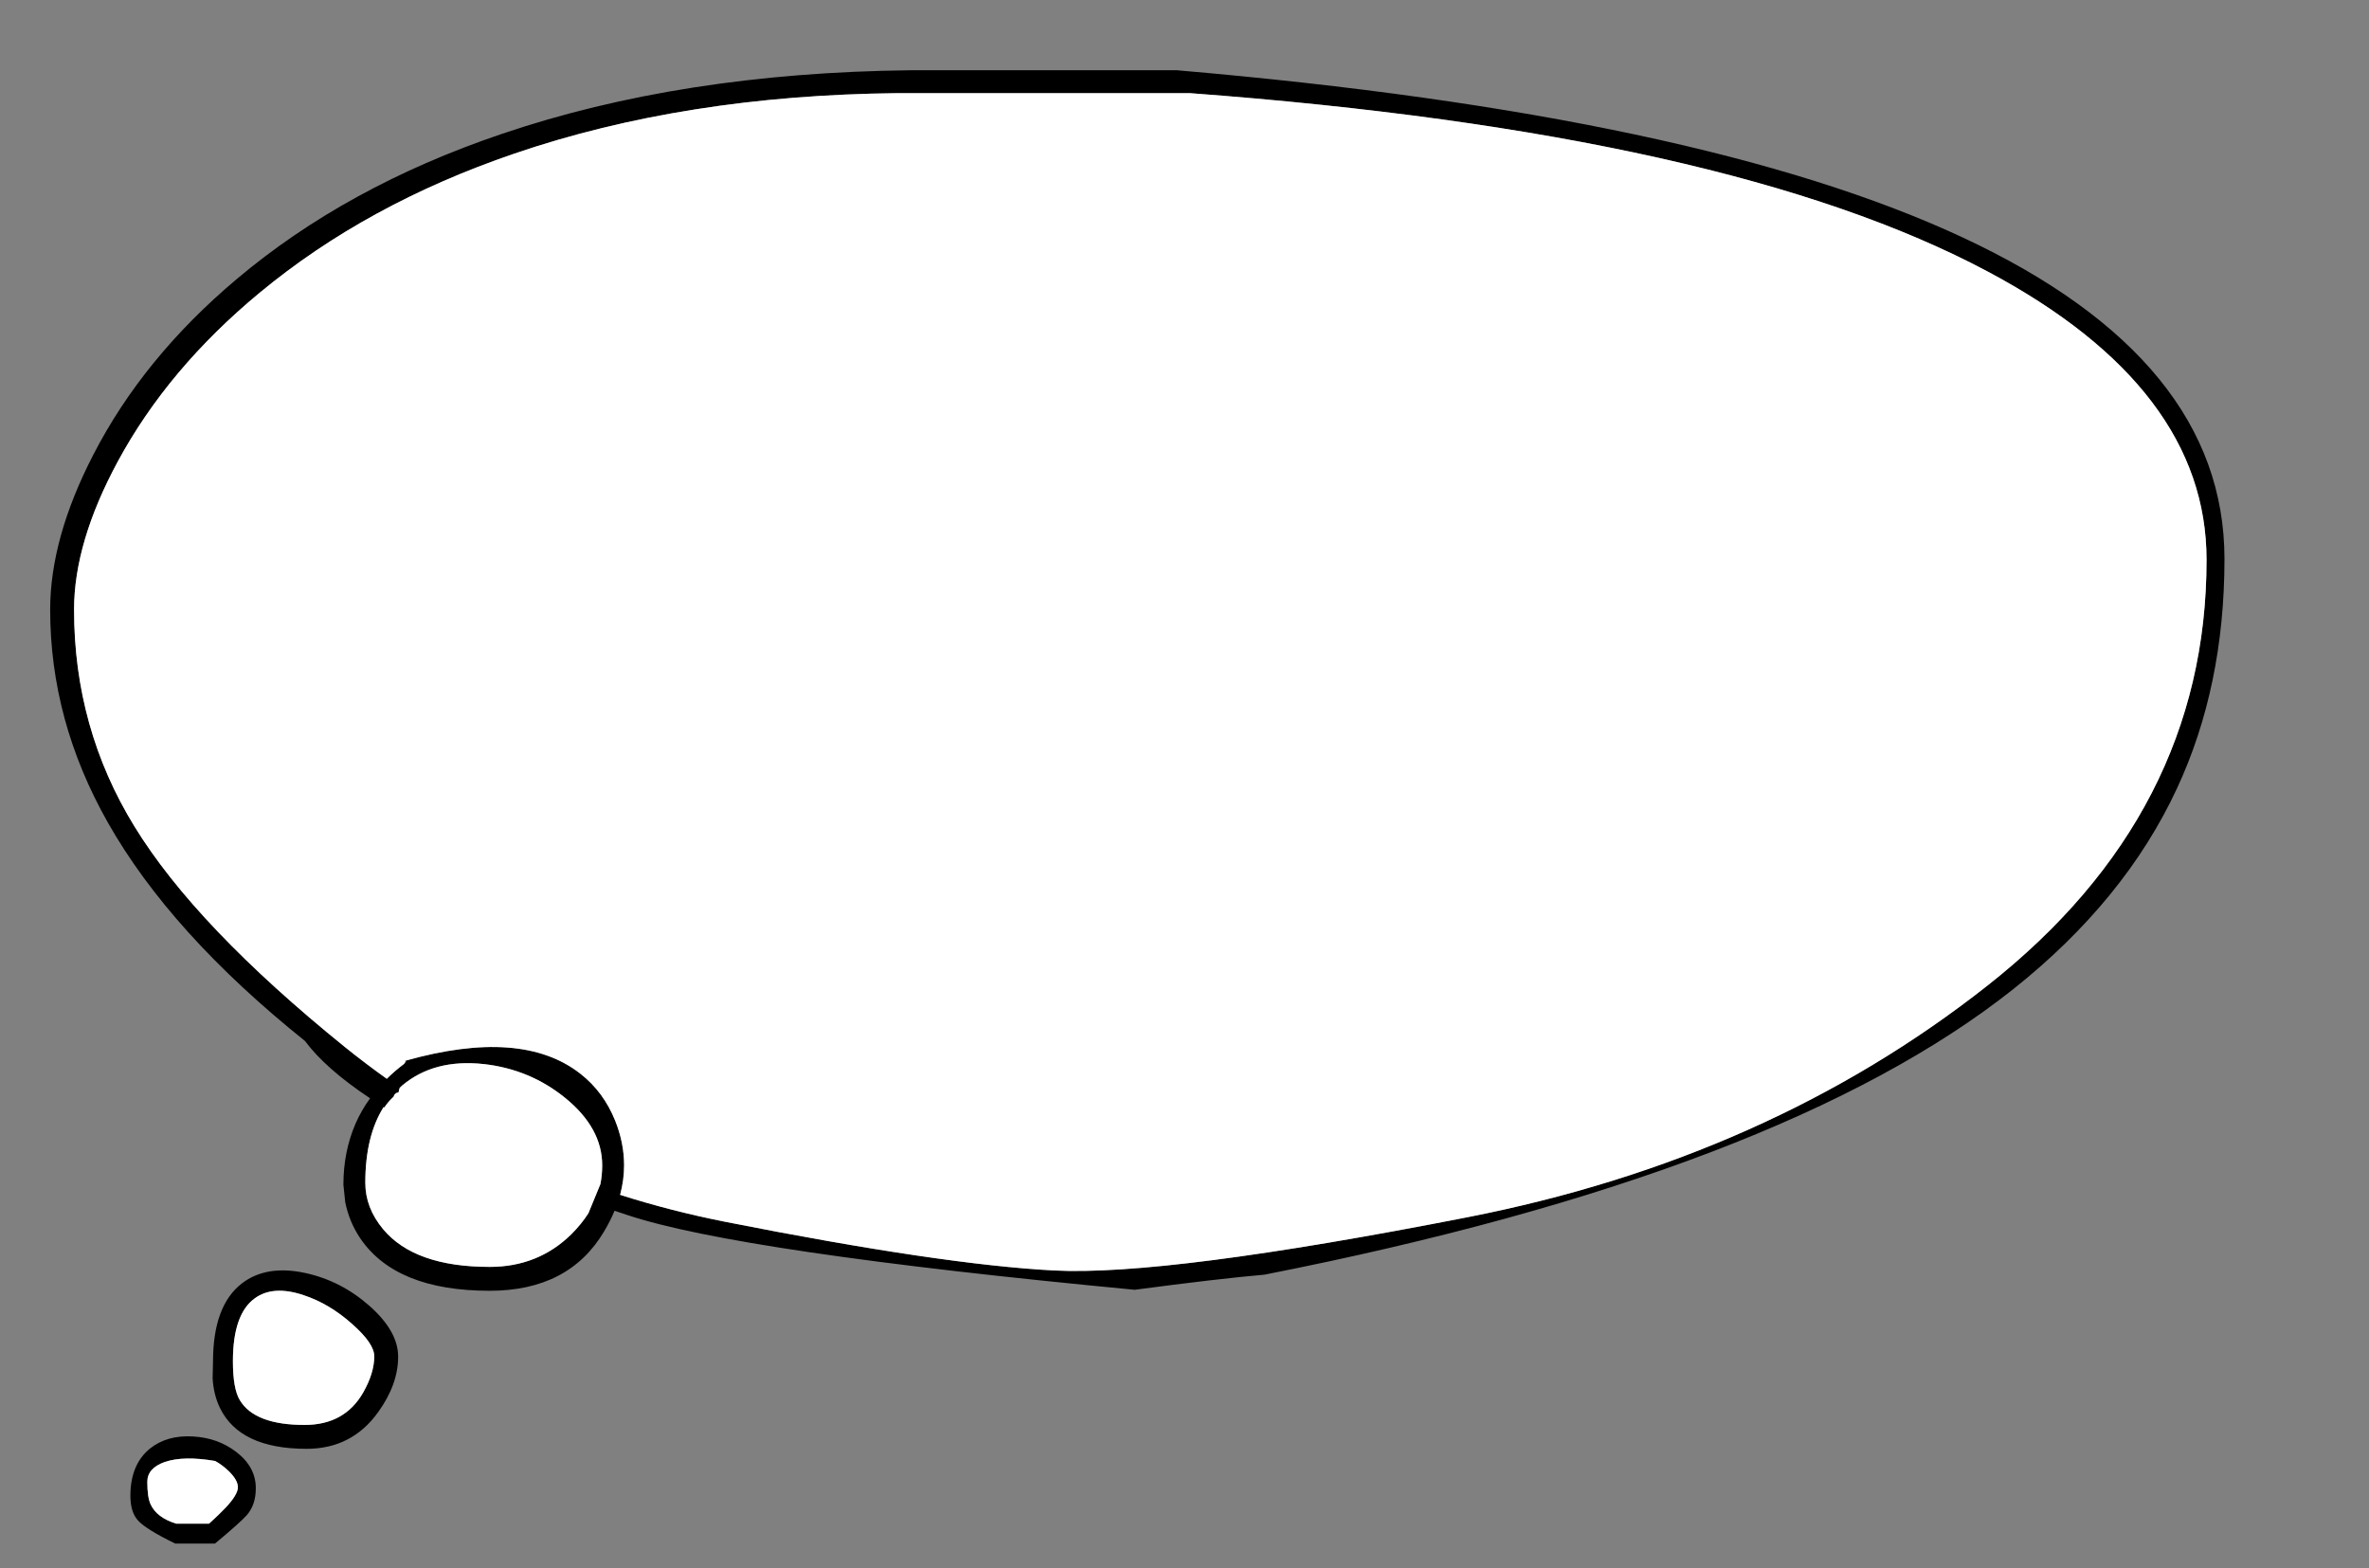
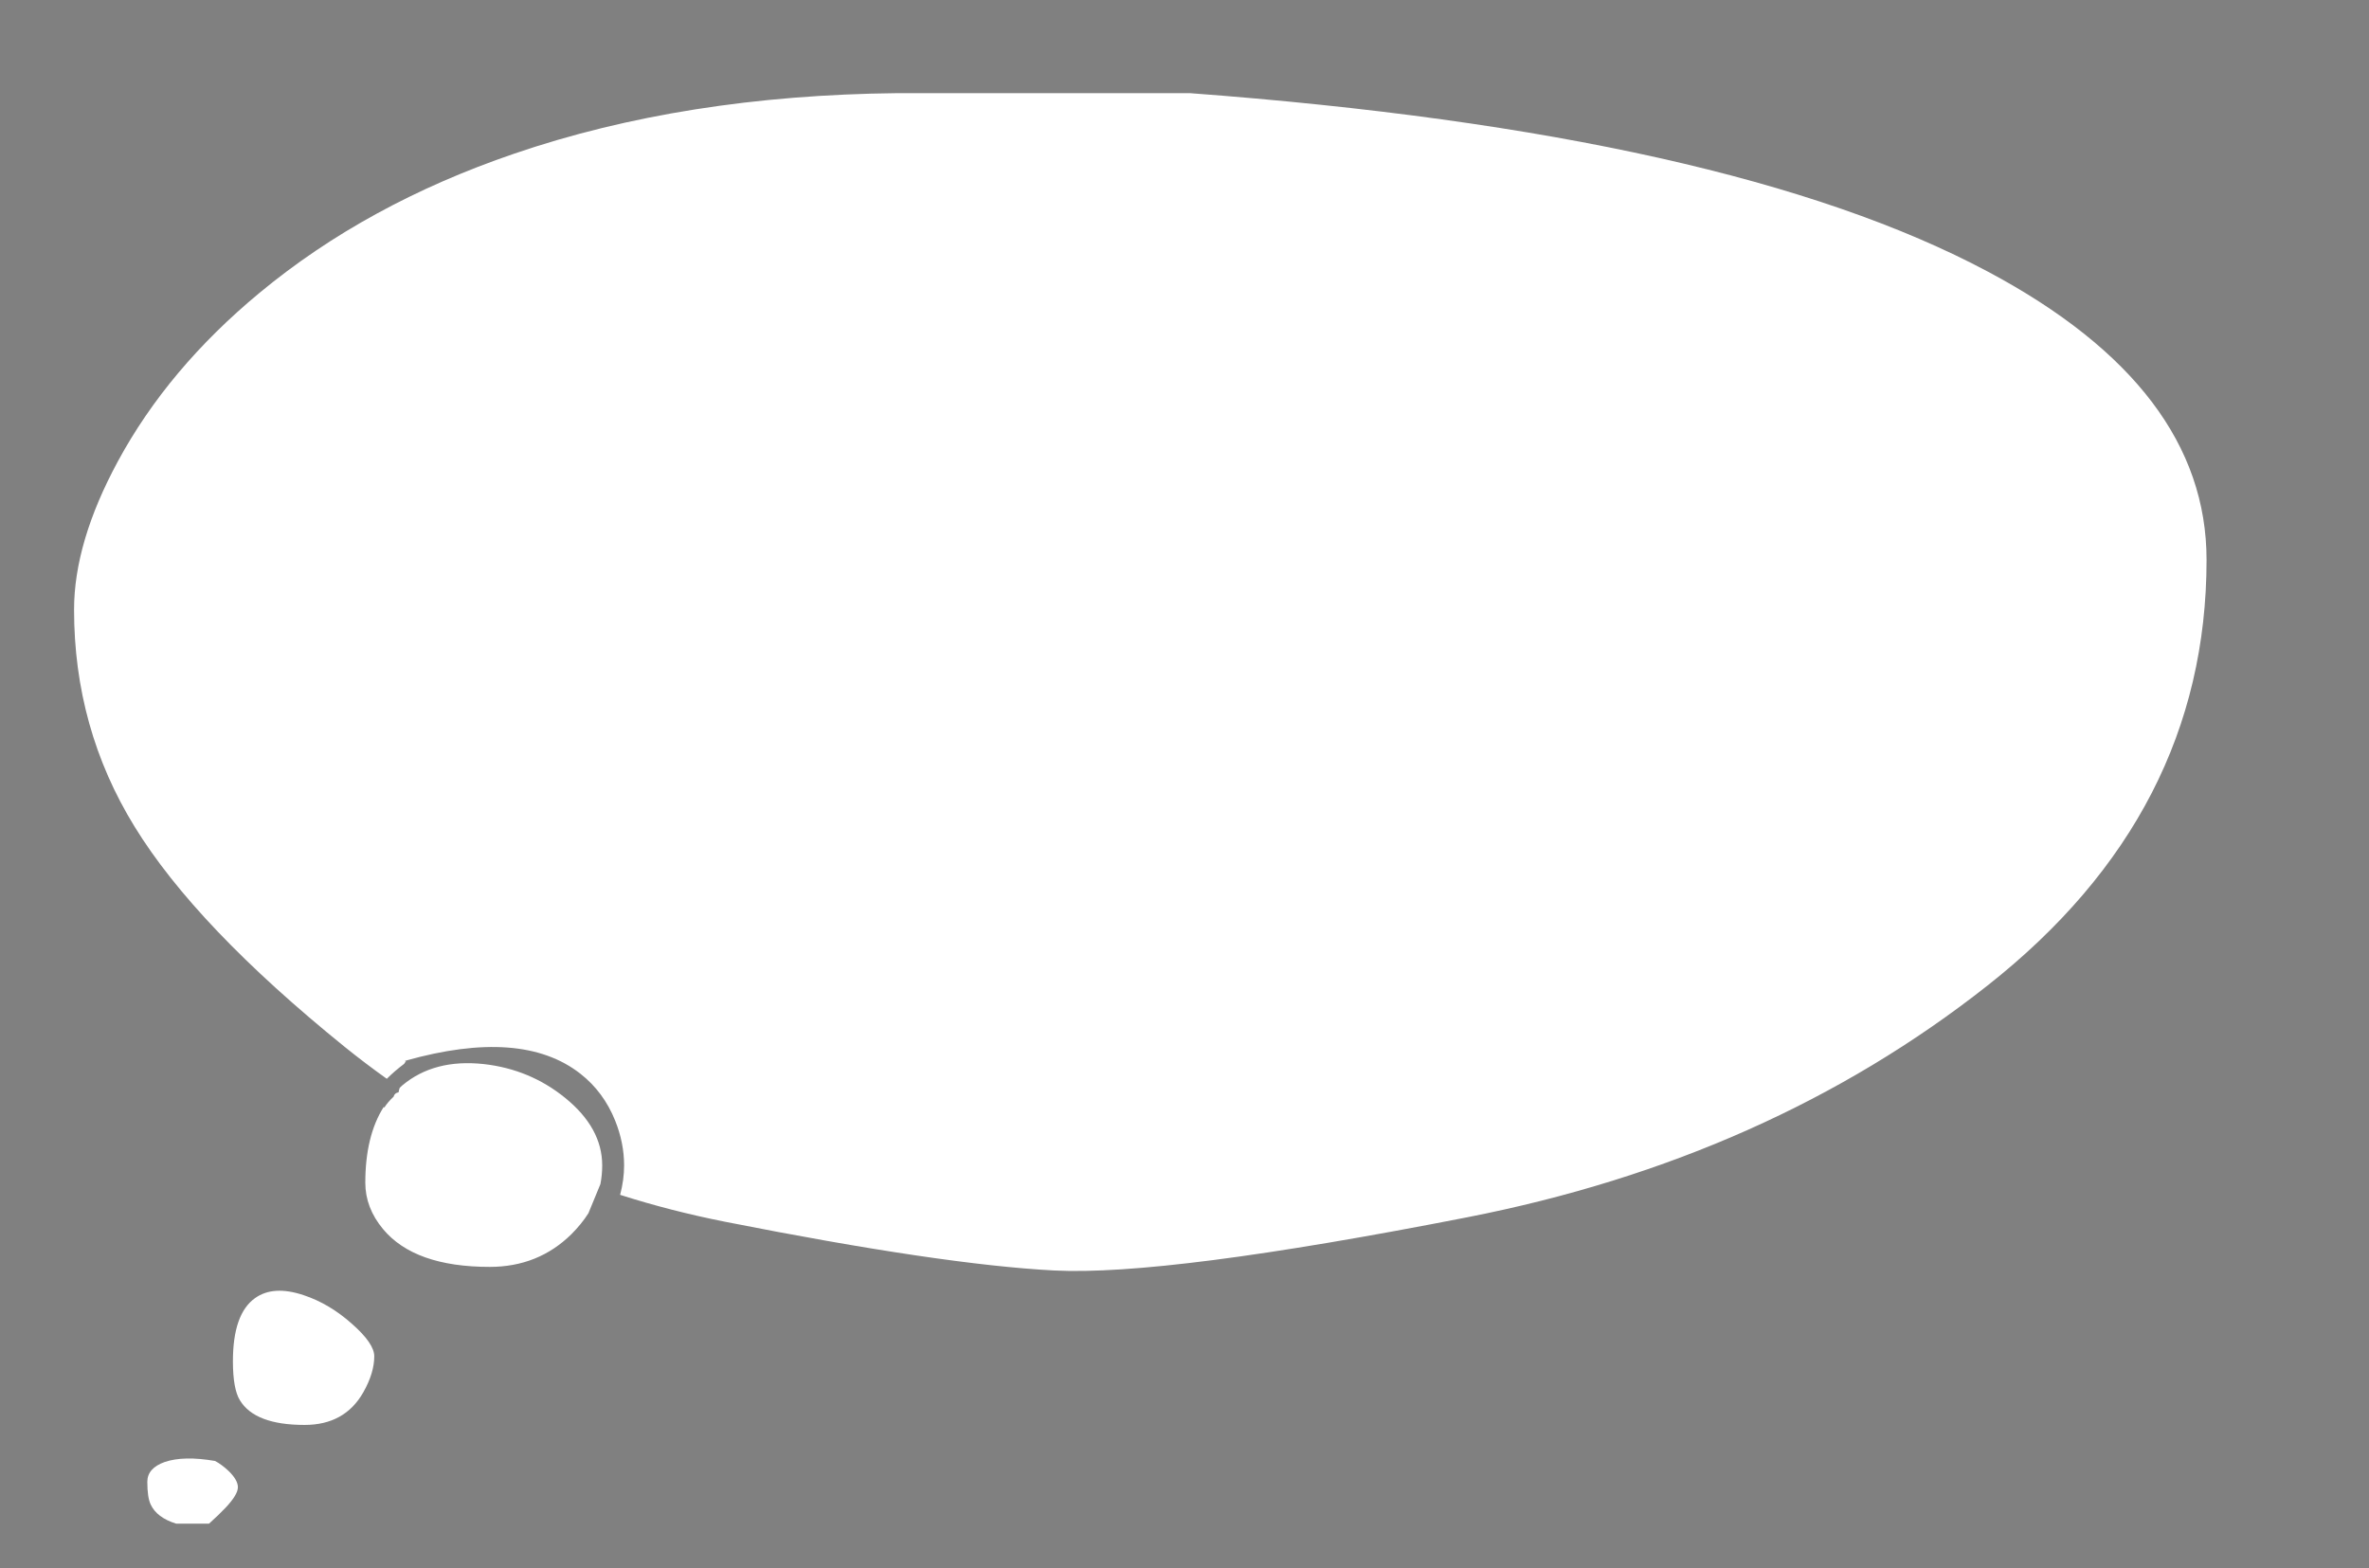
<svg xmlns="http://www.w3.org/2000/svg" xmlns:xlink="http://www.w3.org/1999/xlink" version="1.1" preserveAspectRatio="none" x="0px" y="0px" width="595px" height="394px" viewBox="0 0 595 394">
  <rect x="0" y="0" width="595" height="394" fill="#808080" stroke="none" />
  <defs>
    <g id="Layer0_0_FILL">
-       <path fill="#000000" stroke="none" d=" M 32.75 375.75 Q 32.75 379.95 34.75 382.05 36.75 384.2 44 387.75 L 54 387.75 Q 60.3 382.5 61.95 380.65 64.25 378.05 64.25 373.85 64.25 368.5 59.35 364.75 54.75 361.2 48.5 360.85 41.95 360.45 37.65 363.9 32.75 367.9 32.75 375.75 M 37.85 377.95 Q 37 376.15 37 372.25 37 368.8 41.4 367.25 46.15 365.65 54 367 55.65 367.85 57.45 369.55 59.75 371.8 59.75 373.6 59.75 375.45 56.7 378.7 55.05 380.45 52.5 382.75 L 44.25 382.75 Q 39.4 381.25 37.85 377.95 M 60.75 322.4 Q 53.5 328 53.5 342.05 53.5 342.55 53.4 346.25 53.65 350.4 55.25 353.7 60.25 363.95 77 363.95 88.4 363.95 95 354.7 100 347.75 100 340.8 100 334.4 92.75 328 85.65 321.75 76.75 319.8 66.95 317.65 60.75 322.4 M 58.5 341.95 Q 58.5 330.05 64.05 326.1 68.65 322.8 76.25 325.35 82.75 327.5 88.45 332.6 94 337.5 94 340.7 94 344.9 91.25 349.75 86.6 357.95 76.5 357.95 64 357.95 60.25 351.75 58.5 348.9 58.5 341.95 M 505.75 248.4 Q 533.7 226.15 546.75 198.1 558.7 172.45 558.7 140.4 558.7 40.25 295.6 17.65 L 228.6 17.65 Q 171.15 18.3 126 33.65 87 46.85 59.4 70.15 35.95 89.9 23.4 114.3 12.6 135.25 12.6 153.15 12.6 181.05 27.1 206.65 42.85 234.45 76.6 261.5 81.75 268.45 92.95 275.9 90.8 278.85 89.3 282.25 86.25 289.3 86.25 297.6 86.25 297.7 86.7 301.95 87.7 306.95 90.5 311.1 99.45 324.25 123 324.25 142.9 324.25 151.75 309.3 153.3 306.7 154.35 304.15 155.9 304.65 157.5 305.2 185.5 314.55 285 324 305.65 321.25 317.6 320.2 447.6 294.6 505.75 248.4 M 499.4 68.3 Q 554.2 97.55 554.2 140.65 554.2 204.25 499.15 247.6 444.1 291 368.45 305.8 292.85 320.6 264.75 319.15 236.65 317.7 182.05 306.9 168.45 304.2 155.75 300.15 156.75 296.4 156.75 292.75 156.75 287.1 154.5 281.5 151.6 274.3 145.8 269.75 131.1 258.2 101.85 266.45 101.7 266.55 101.55 266.65 101.75 266.6 102 266.5 L 101.5 267.25 Q 99.15 269 97.15 271 91.75 267.15 86.6 263 49.2 232.75 33.8 207.65 18.6 182.95 18.6 153.15 18.6 136.25 29.6 115.9 42.2 92.6 65.2 73.55 92.1 51.25 129.15 38.6 172 23.95 225.35 23.4 L 298.85 23.4 Q 434.25 33.5 499.4 68.3 M 96.35 278.1 Q 96.4 278.15 96.55 278.2 97.35 276.9 98.85 275.5 99.1 274.55 100.1 274.4 100.2 273.8 100.4 273.25 100.7 272.95 101.05 272.65 109.05 265.95 121.5 267.3 133.1 268.6 141.95 275.8 151.25 283.35 151.25 292.75 151.25 295.15 150.8 297.45 149.3 301.1 148 304.25 147.9 304.5 147.8 304.75 146.05 307.5 143.5 310.05 135.15 318.25 123 318.25 104.1 318.25 96.2 308.75 91.75 303.4 91.75 297.1 91.75 285.4 96.35 278.1 Z" />
      <path fill="#FFFFFF" stroke="none" d=" M 37 372.25 Q 37 376.15 37.85 377.95 39.4 381.25 44.25 382.75 L 52.5 382.75 Q 55.05 380.45 56.7 378.7 59.75 375.45 59.75 373.6 59.75 371.8 57.45 369.55 55.65 367.85 54 367 46.15 365.65 41.4 367.25 37 368.8 37 372.25 M 64.05 326.1 Q 58.5 330.05 58.5 341.95 58.5 348.9 60.25 351.75 64 357.95 76.5 357.95 86.6 357.95 91.25 349.75 94 344.9 94 340.7 94 337.5 88.45 332.6 82.75 327.5 76.25 325.35 68.65 322.8 64.05 326.1 M 96.55 278.2 Q 96.4 278.15 96.35 278.1 91.75 285.4 91.75 297.1 91.75 303.4 96.2 308.75 104.1 318.25 123 318.25 135.15 318.25 143.5 310.05 146.05 307.5 147.8 304.75 147.9 304.5 148 304.25 149.3 301.1 150.8 297.45 151.25 295.15 151.25 292.75 151.25 283.35 141.95 275.8 133.1 268.6 121.5 267.3 109.05 265.95 101.05 272.65 100.7 272.95 100.4 273.25 100.2 273.8 100.1 274.4 99.1 274.55 98.85 275.5 97.35 276.9 96.55 278.2 M 554.2 140.65 Q 554.2 97.55 499.4 68.3 434.25 33.5 298.85 23.4 L 225.35 23.4 Q 172 23.95 129.15 38.6 92.1 51.25 65.2 73.55 42.2 92.6 29.6 115.9 18.6 136.25 18.6 153.15 18.6 182.95 33.8 207.65 49.2 232.75 86.6 263 91.75 267.15 97.15 271 99.15 269 101.5 267.25 L 102 266.5 Q 101.75 266.6 101.55 266.65 101.7 266.55 101.85 266.45 131.1 258.2 145.8 269.75 151.6 274.3 154.5 281.5 156.75 287.1 156.75 292.75 156.75 296.4 155.75 300.15 168.45 304.2 182.05 306.9 236.65 317.7 264.75 319.15 292.85 320.6 368.45 305.8 444.1 291 499.15 247.6 554.2 204.25 554.2 140.65 Z" />
    </g>
  </defs>
  <g transform="matrix( 1, 0, 0, 1, 0,0) ">
    <use xlink:href="#Layer0_0_FILL" />
  </g>
</svg>